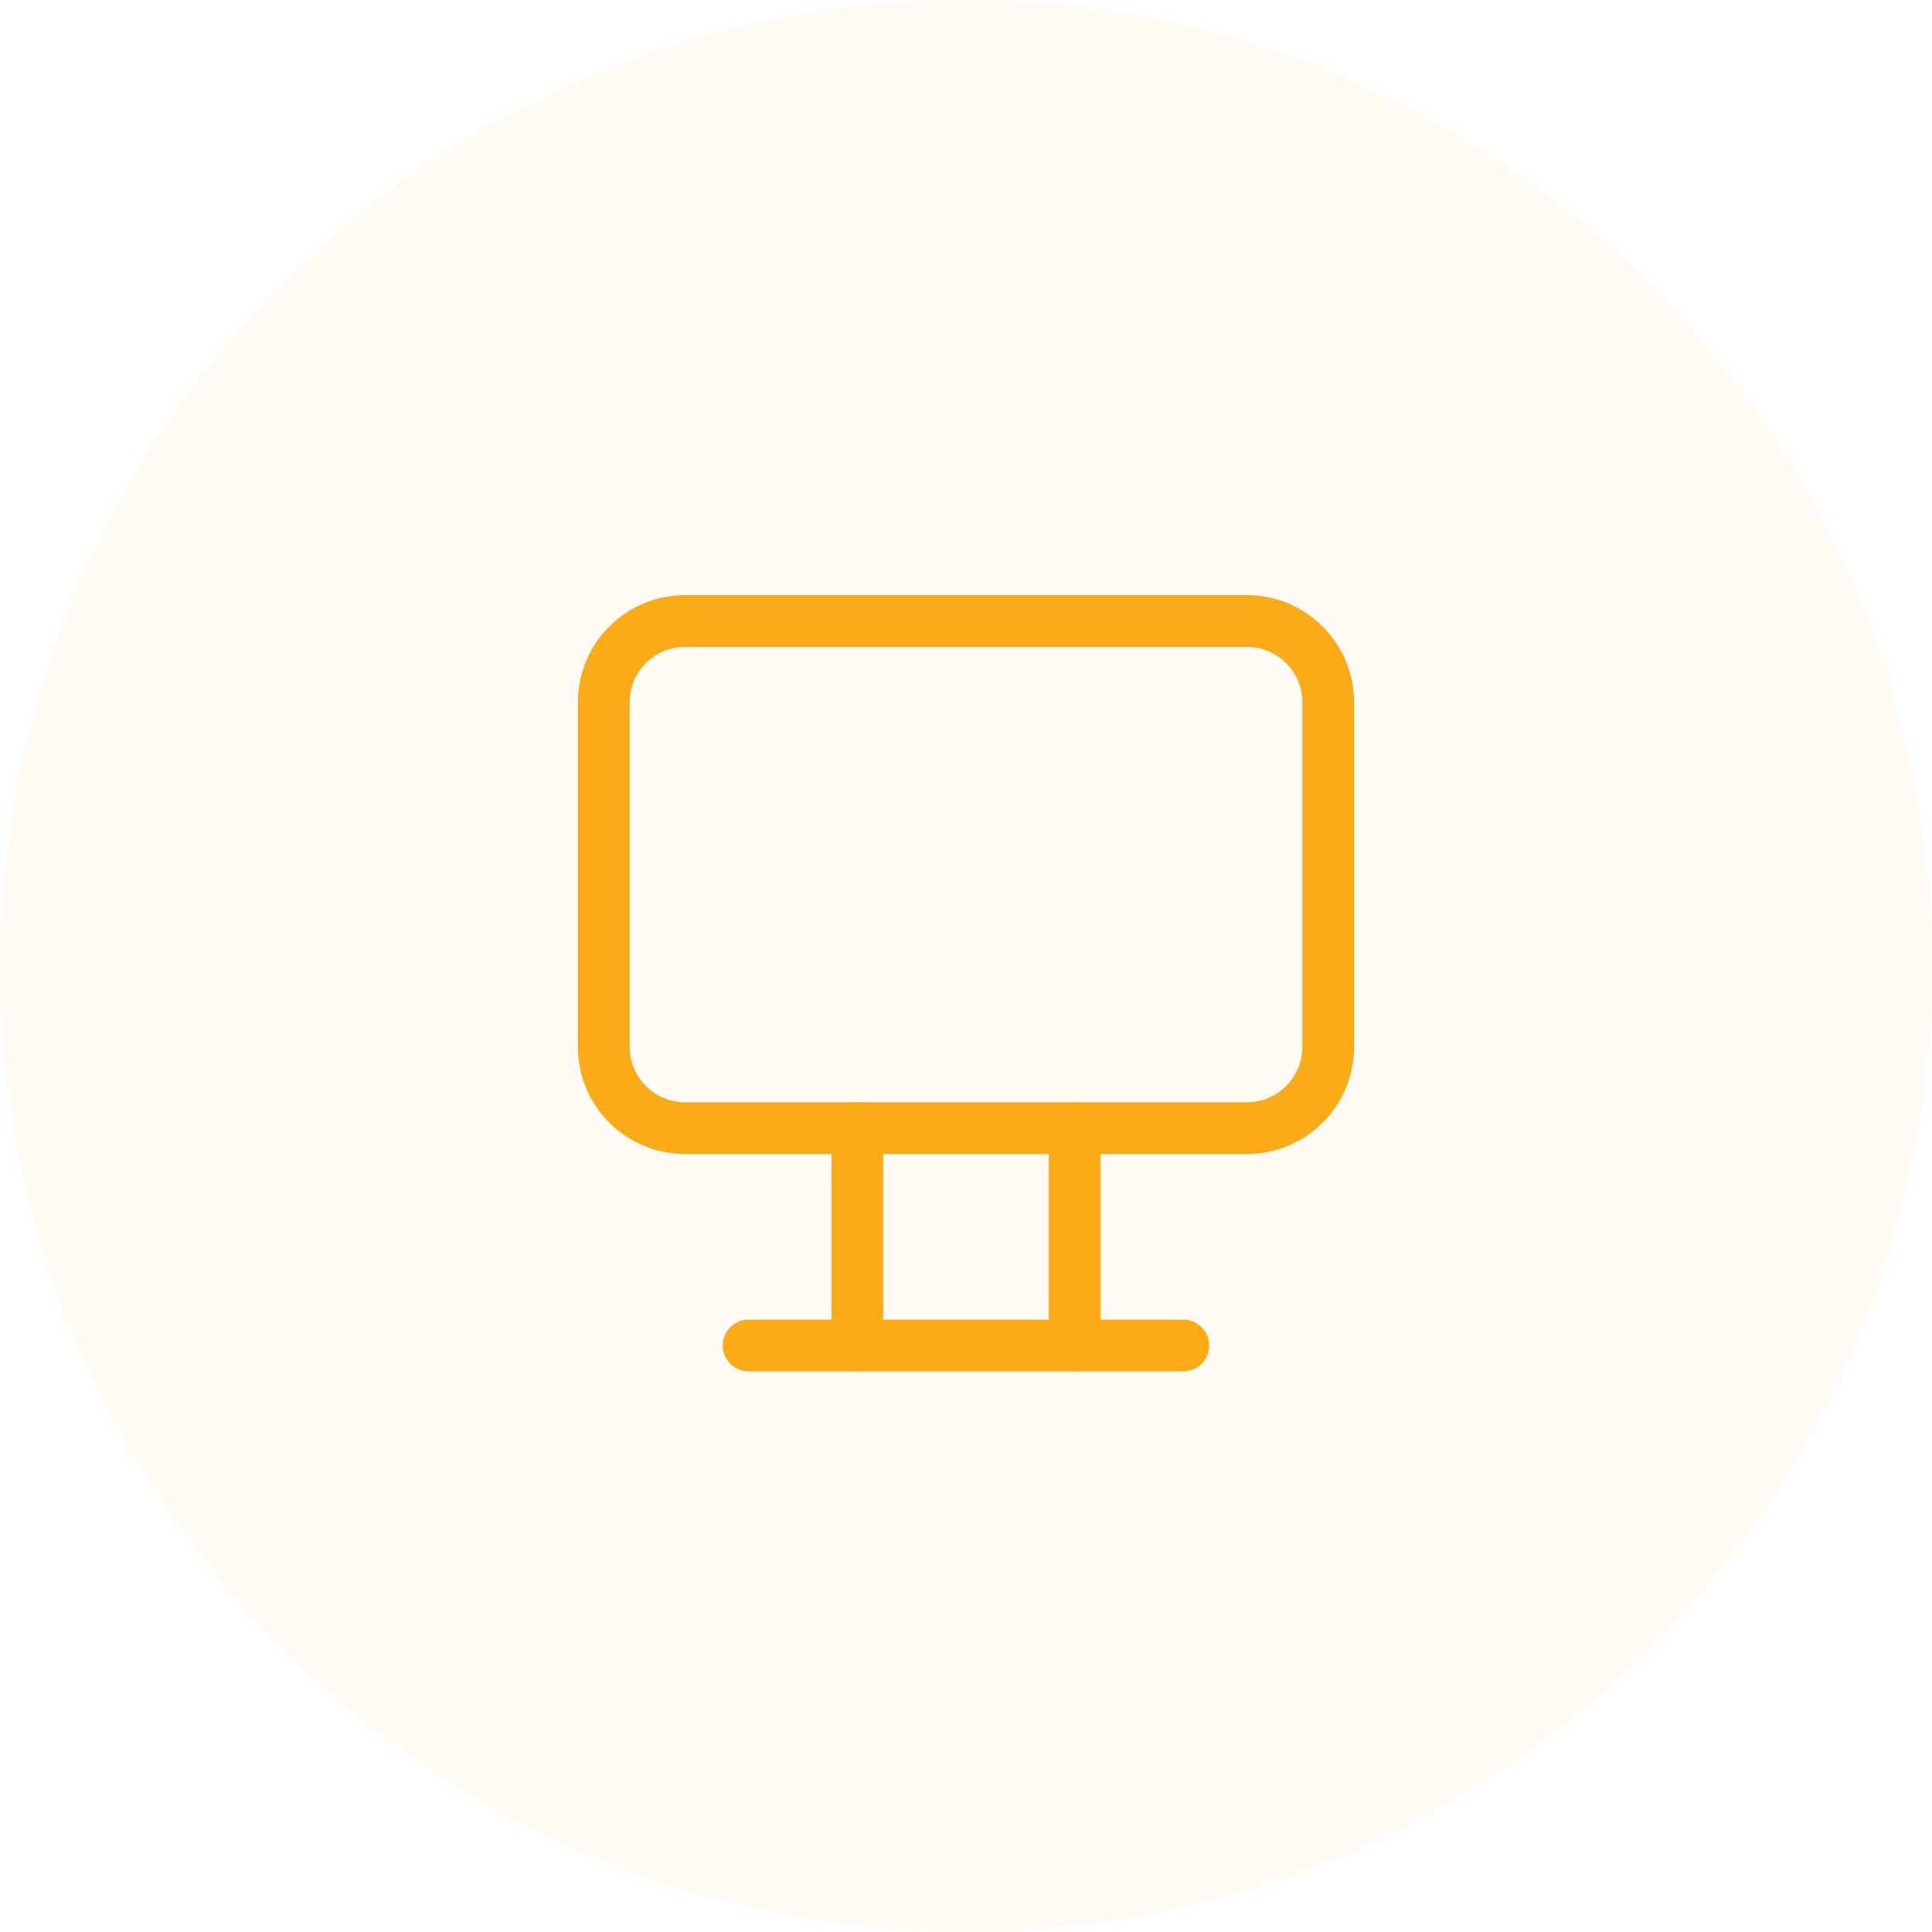
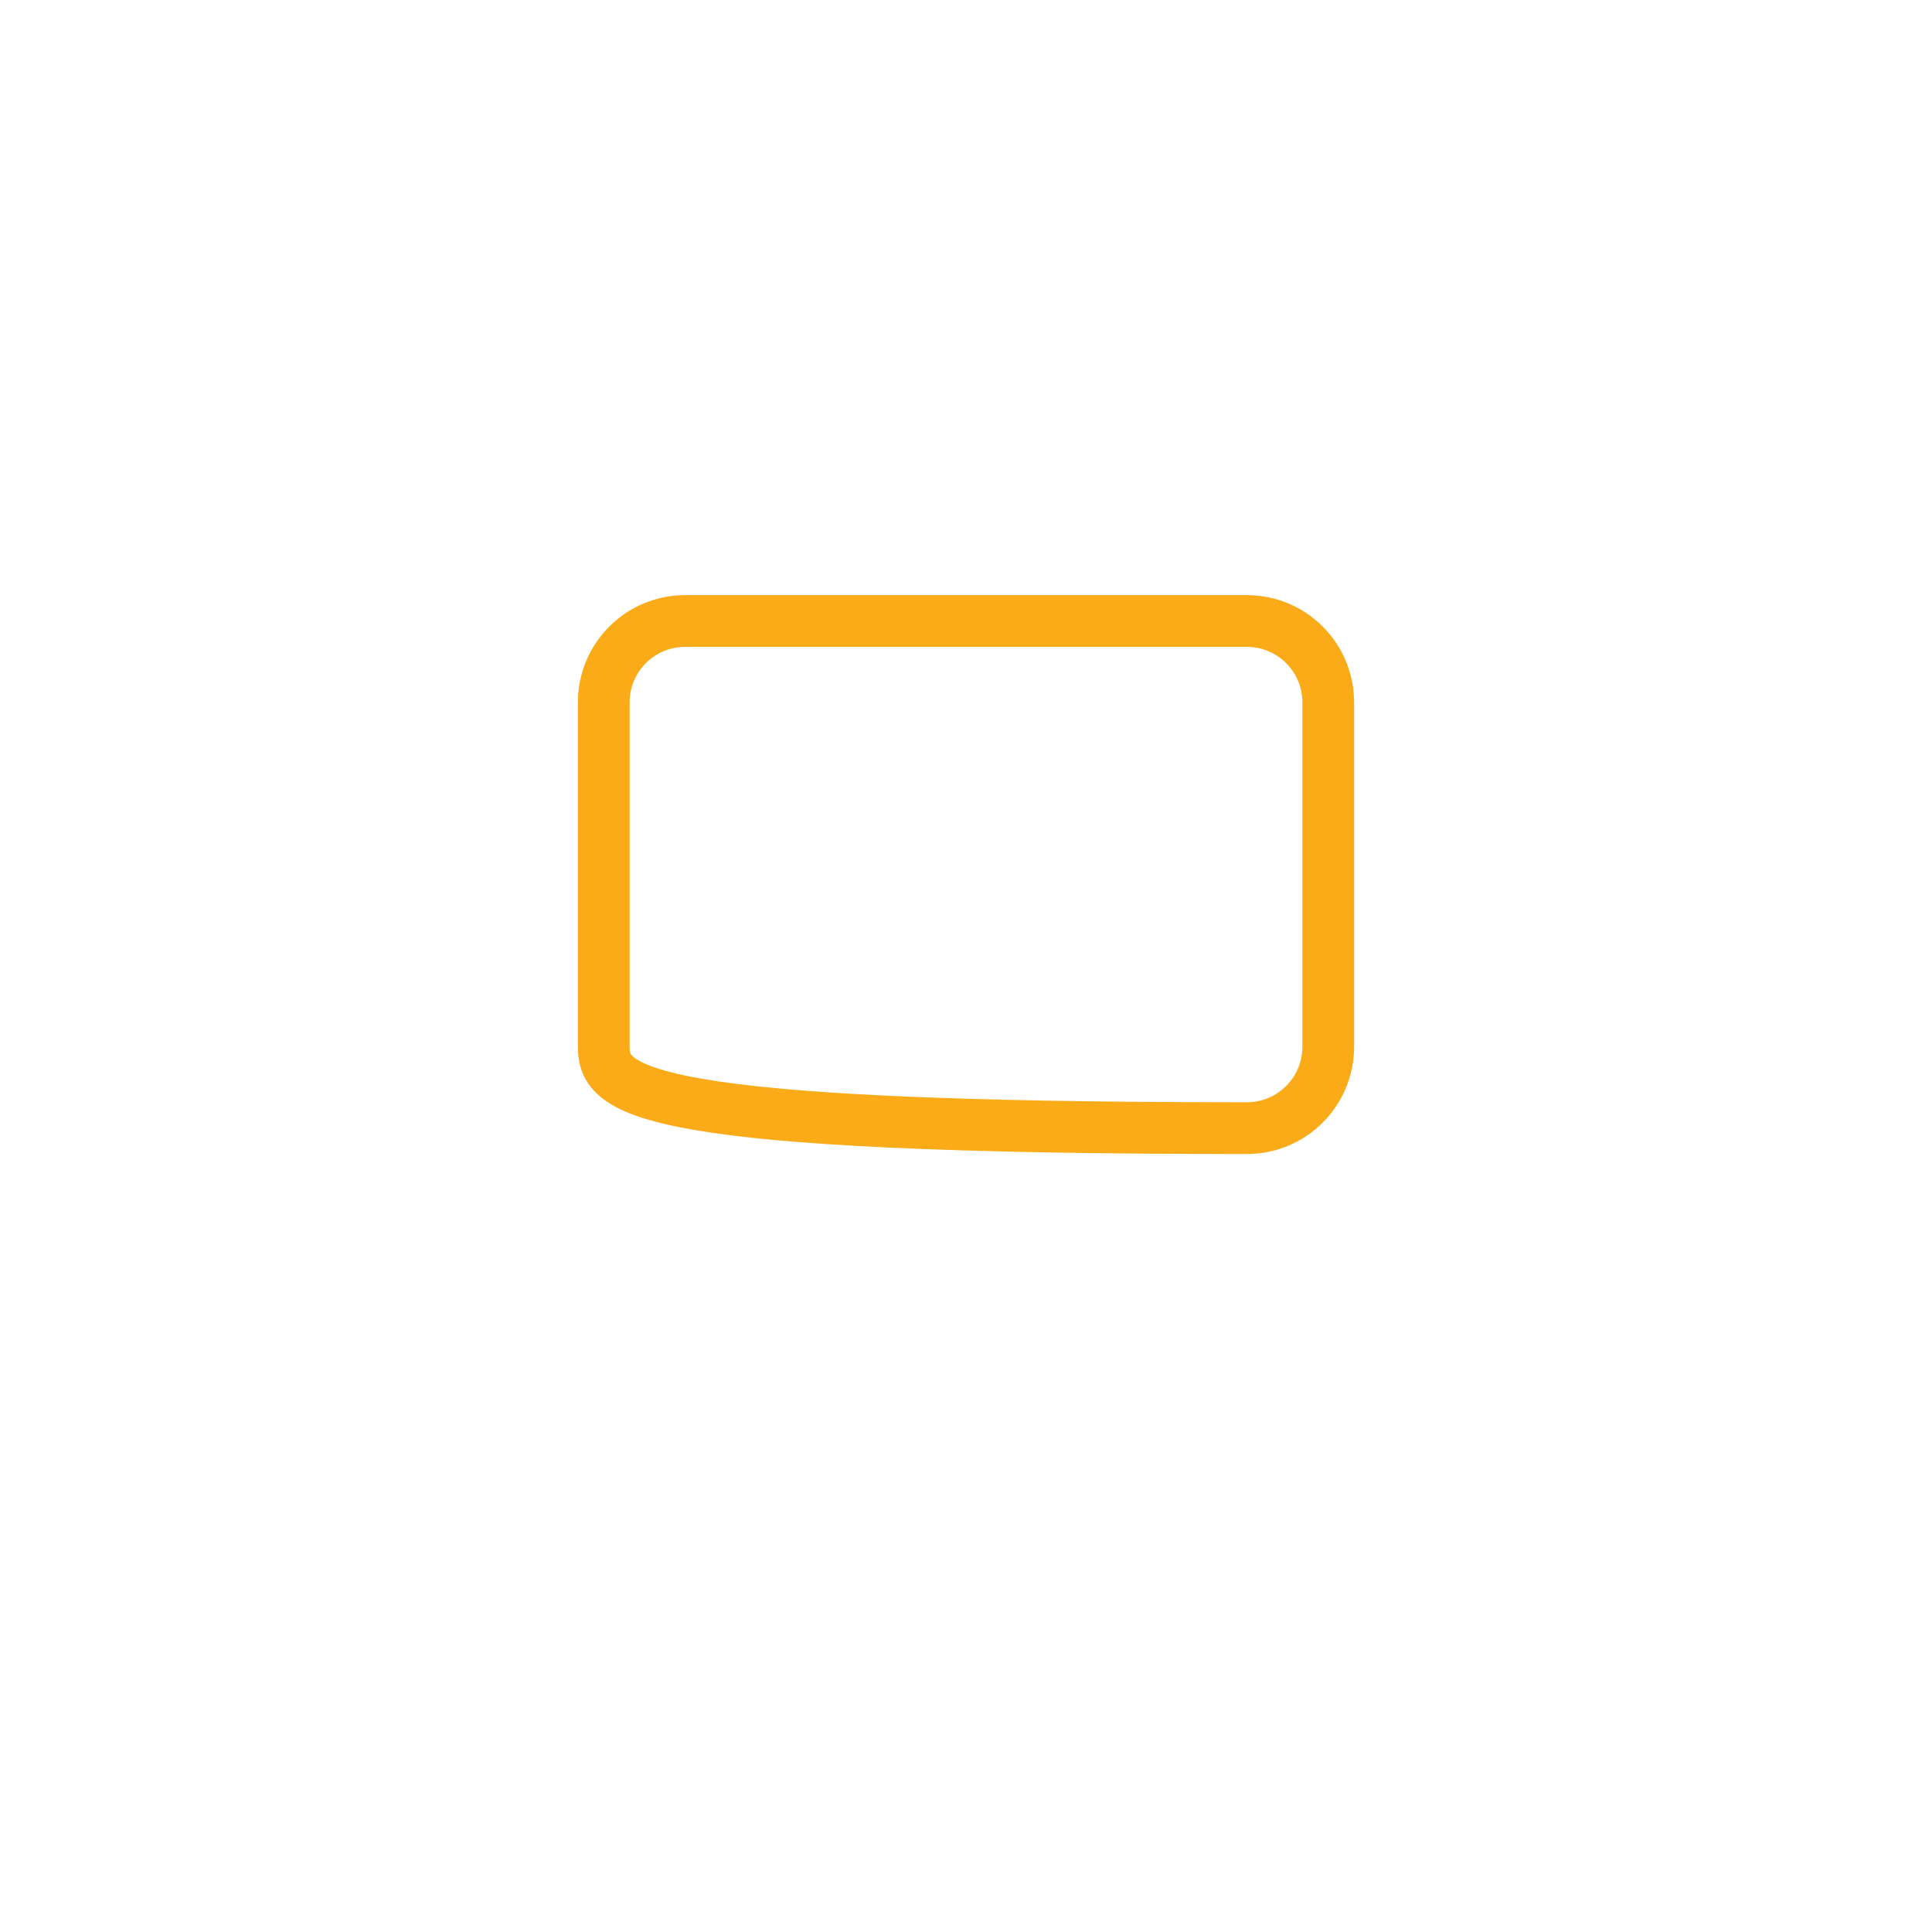
<svg xmlns="http://www.w3.org/2000/svg" width="56" height="56" viewBox="0 0 56 56" fill="none">
-   <ellipse opacity="0.05" cx="28" cy="28" rx="28" ry="28" fill="#FBAB18" />
-   <path d="M36.14 32.7H19.86C18.556 32.7 17.5 31.644 17.5 30.34V20.36C17.5 19.056 18.556 18 19.86 18H36.14C37.444 18 38.5 19.056 38.5 20.36V30.34C38.5 31.644 37.444 32.7 36.14 32.7V32.7Z" stroke="#FBAB18" stroke-width="1.5" stroke-linecap="round" stroke-linejoin="round" />
-   <path d="M34.3 39H21.7" stroke="#FBAB18" stroke-width="1.5" stroke-linecap="round" stroke-linejoin="round" />
-   <path d="M31.15 39V32.7" stroke="#FBAB18" stroke-width="1.5" stroke-linecap="round" stroke-linejoin="round" />
-   <path d="M24.85 39V32.7" stroke="#FBAB18" stroke-width="1.5" stroke-linecap="round" stroke-linejoin="round" />
+   <path d="M36.14 32.7C18.556 32.7 17.5 31.644 17.5 30.34V20.36C17.5 19.056 18.556 18 19.86 18H36.14C37.444 18 38.5 19.056 38.5 20.36V30.34C38.5 31.644 37.444 32.7 36.14 32.7V32.7Z" stroke="#FBAB18" stroke-width="1.5" stroke-linecap="round" stroke-linejoin="round" />
</svg>